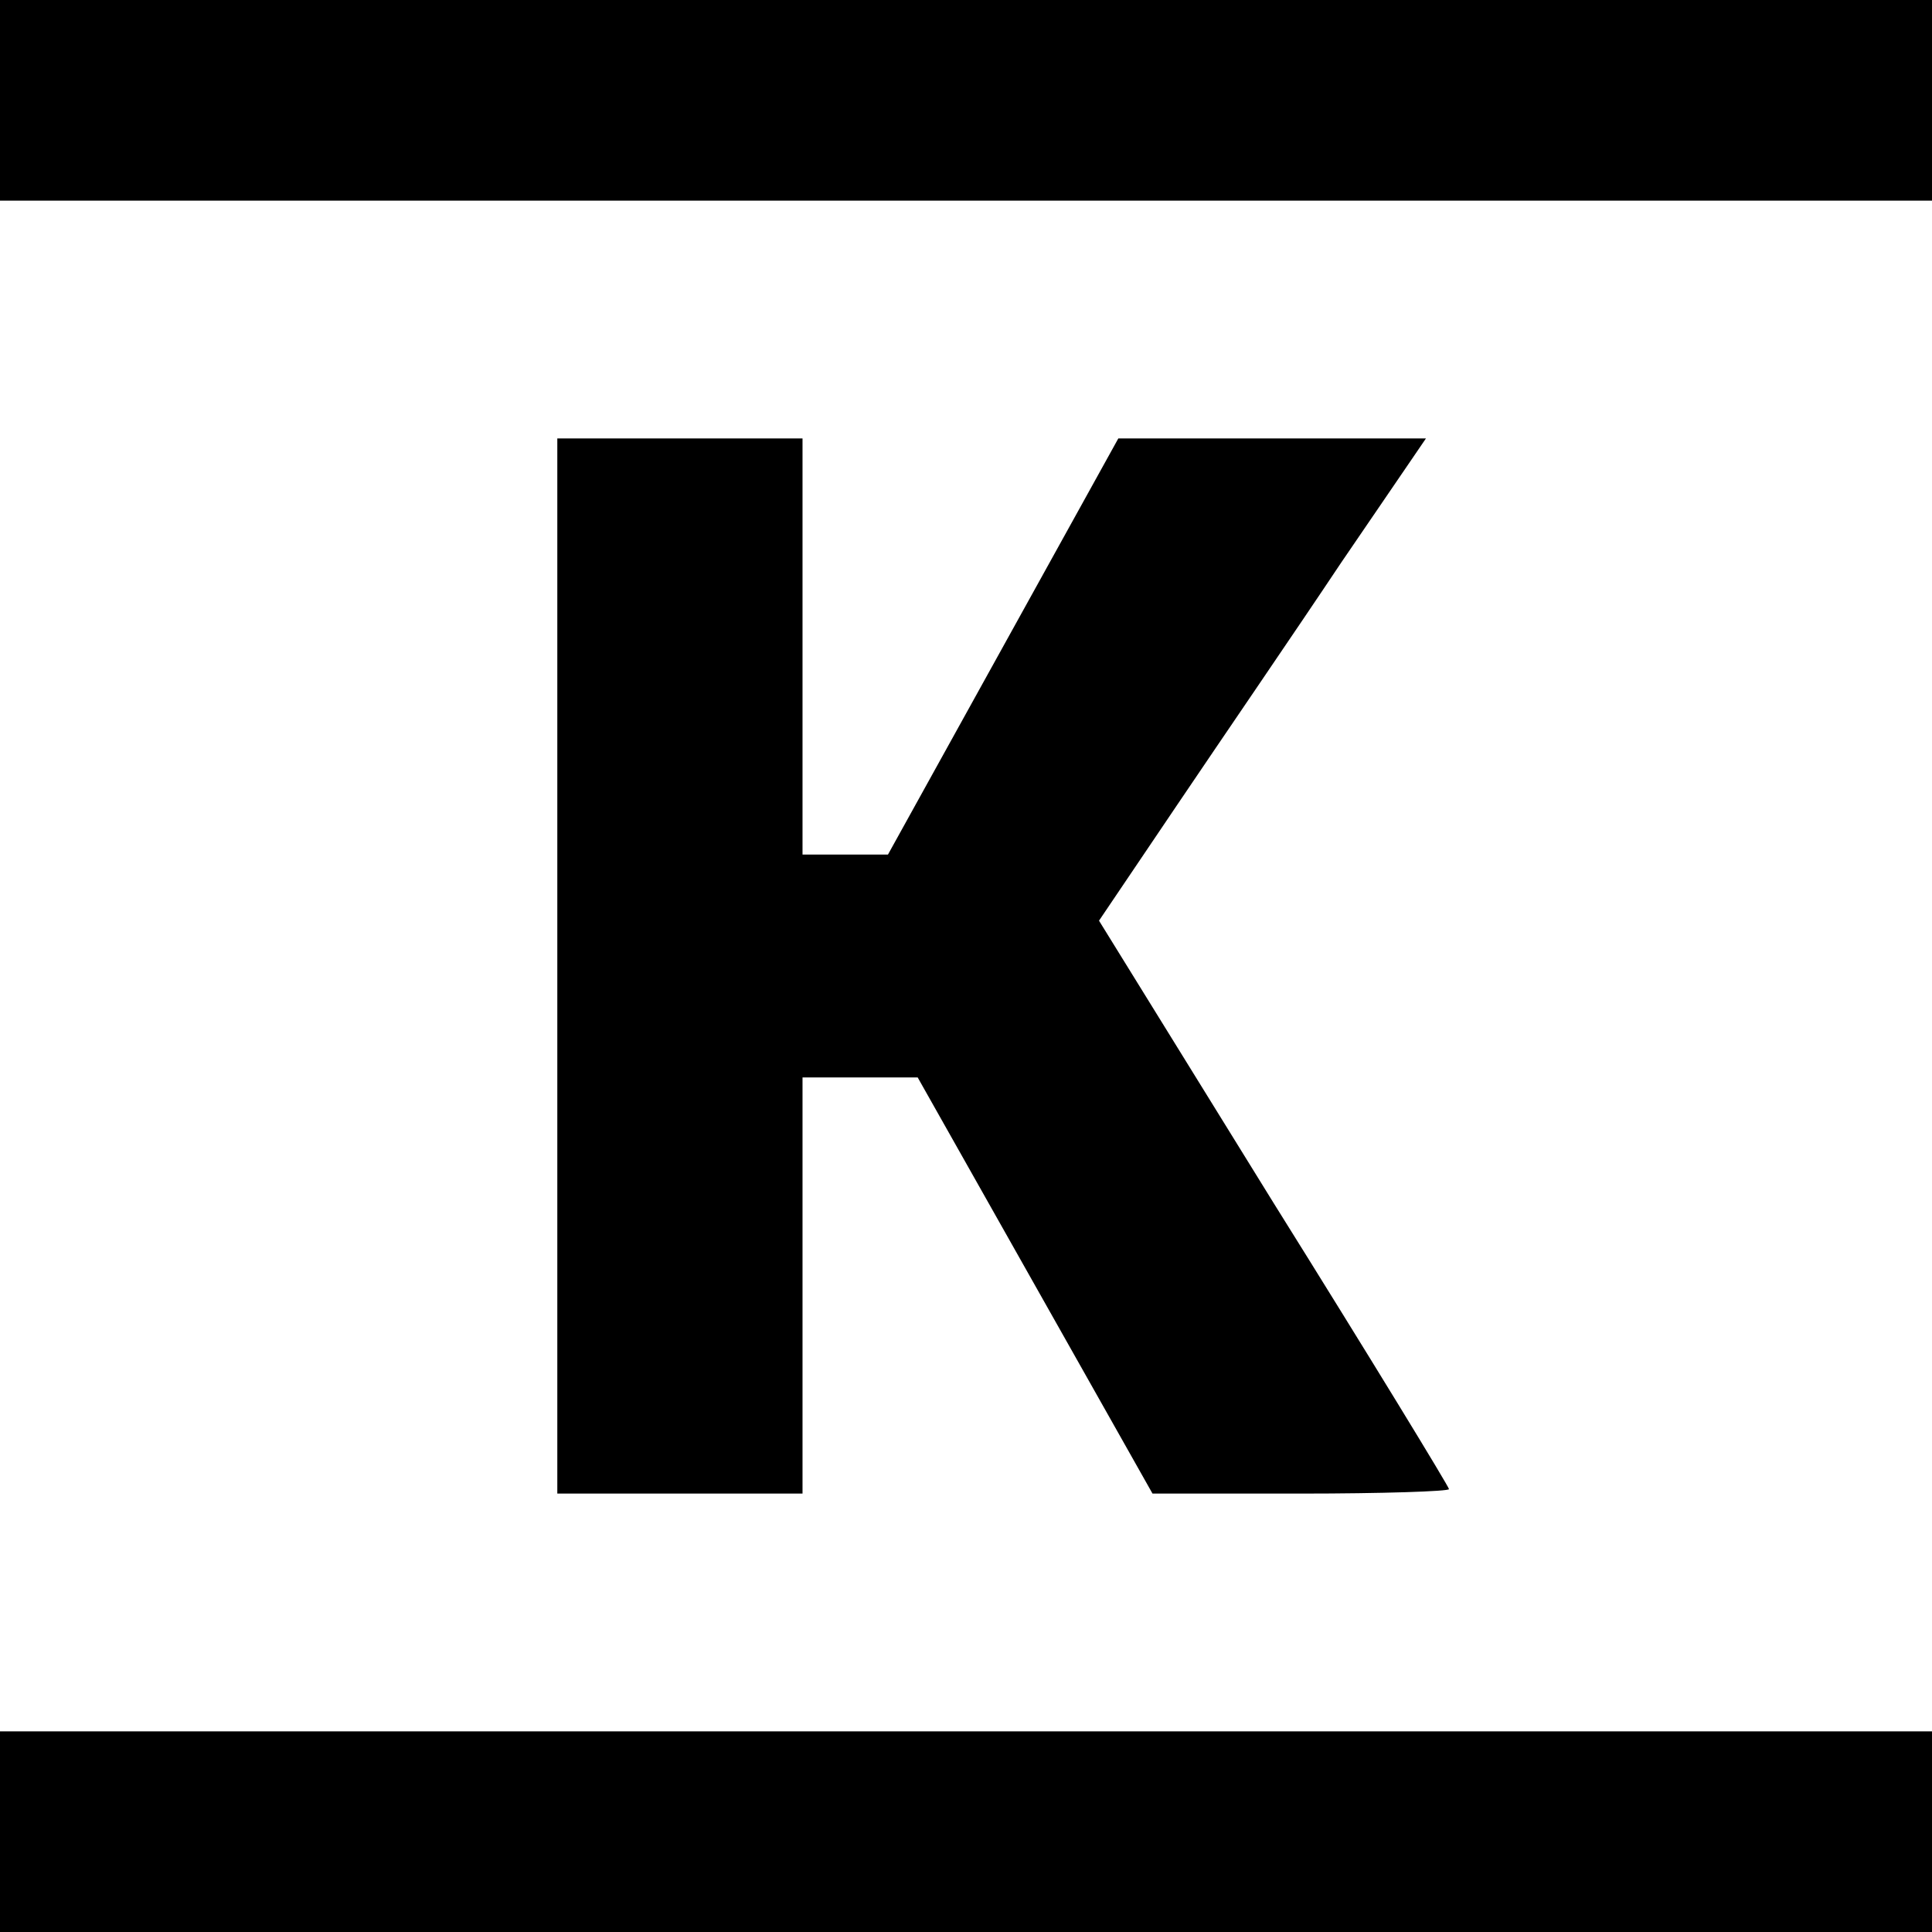
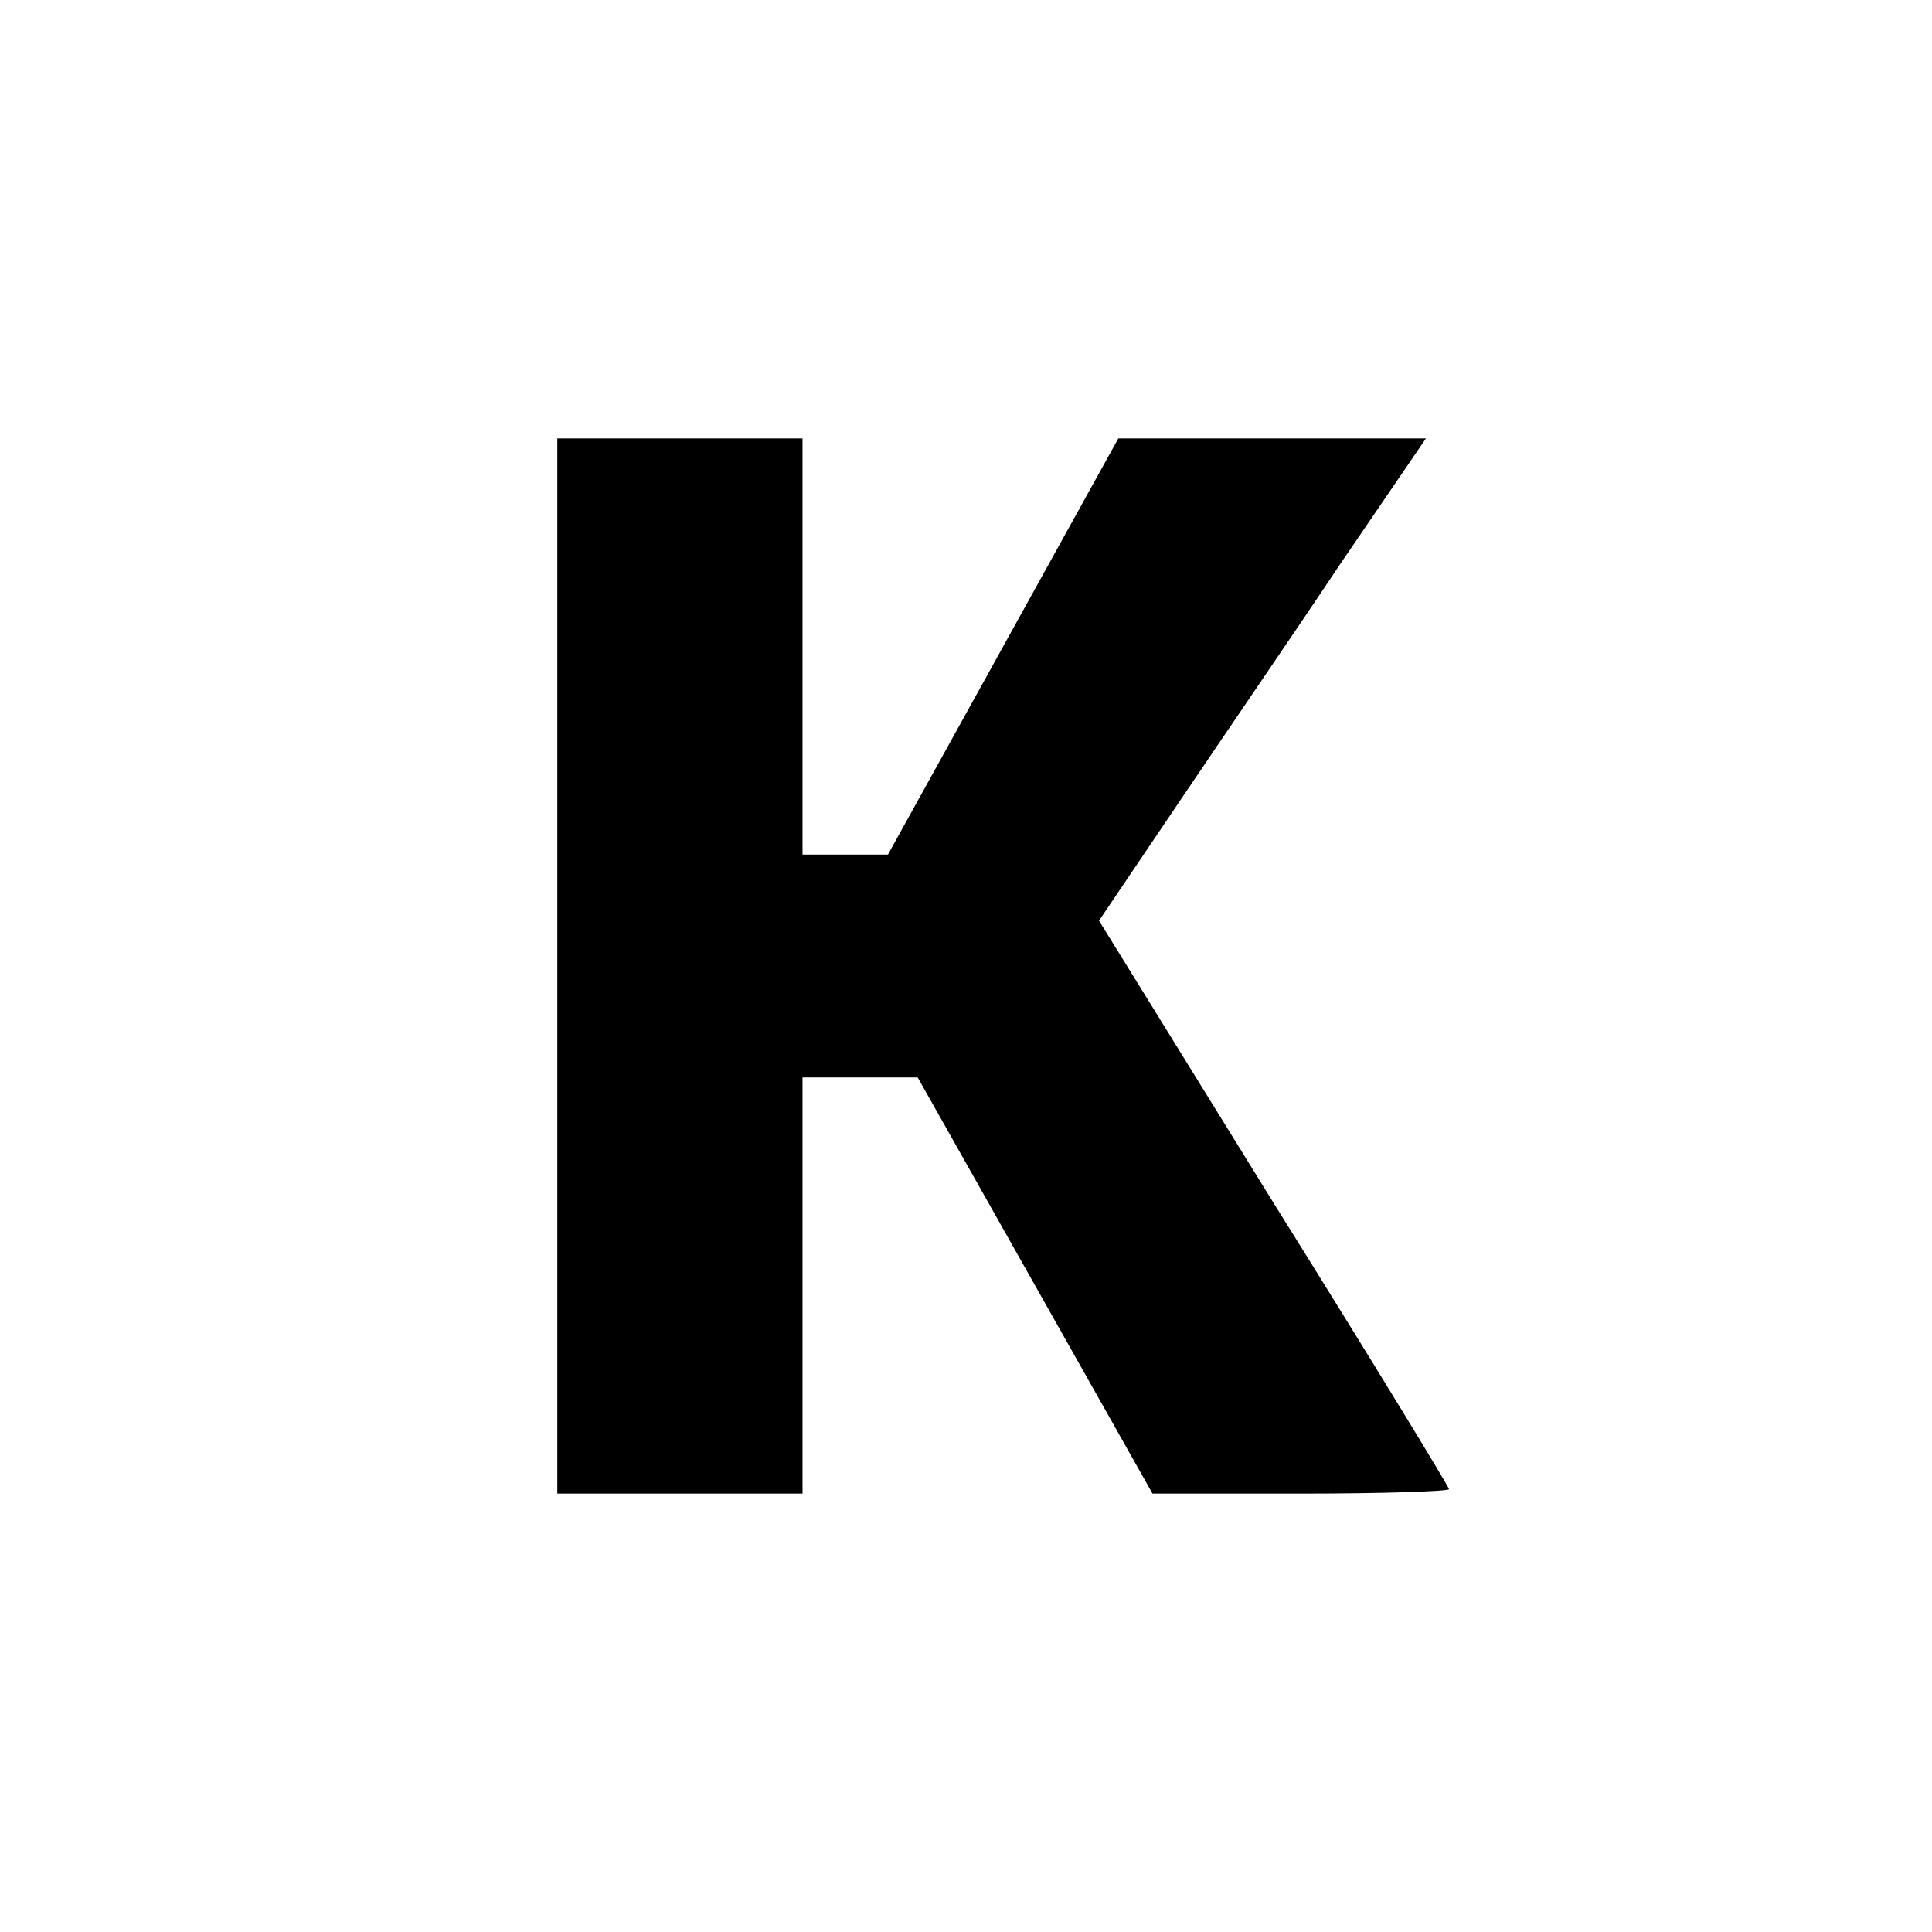
<svg xmlns="http://www.w3.org/2000/svg" version="1.0" width="260pt" height="260pt" viewBox="0 0 260 260" preserveAspectRatio="xMidYMid meet">
  <g transform="translate(0,260) scale(0.1,-0.1)" fill="#000000" stroke="none">
-     <path d="M0 2465 l0 -135 1300 0 1300 0 0 135 0 135 -1300 0 -1300 0 0 -135z" />
    <path d="M750 1300 l0 -710 165 0 165 0 0 280 0 280 78 0 77 0 158 -280 158 -280 200 0 c109 0 199 3 199 6 0 3 -106 177 -236 385 l-235 380 106 157 c58 86 158 232 220 325 l114 167 -207 0 -207 0 -155 -280 -155 -280 -57 0 -58 0 0 280 0 280 -165 0 -165 0 0 -710z" />
-     <path d="M0 135 l0 -135 1300 0 1300 0 0 135 0 135 -1300 0 -1300 0 0 -135z" />
  </g>
</svg>